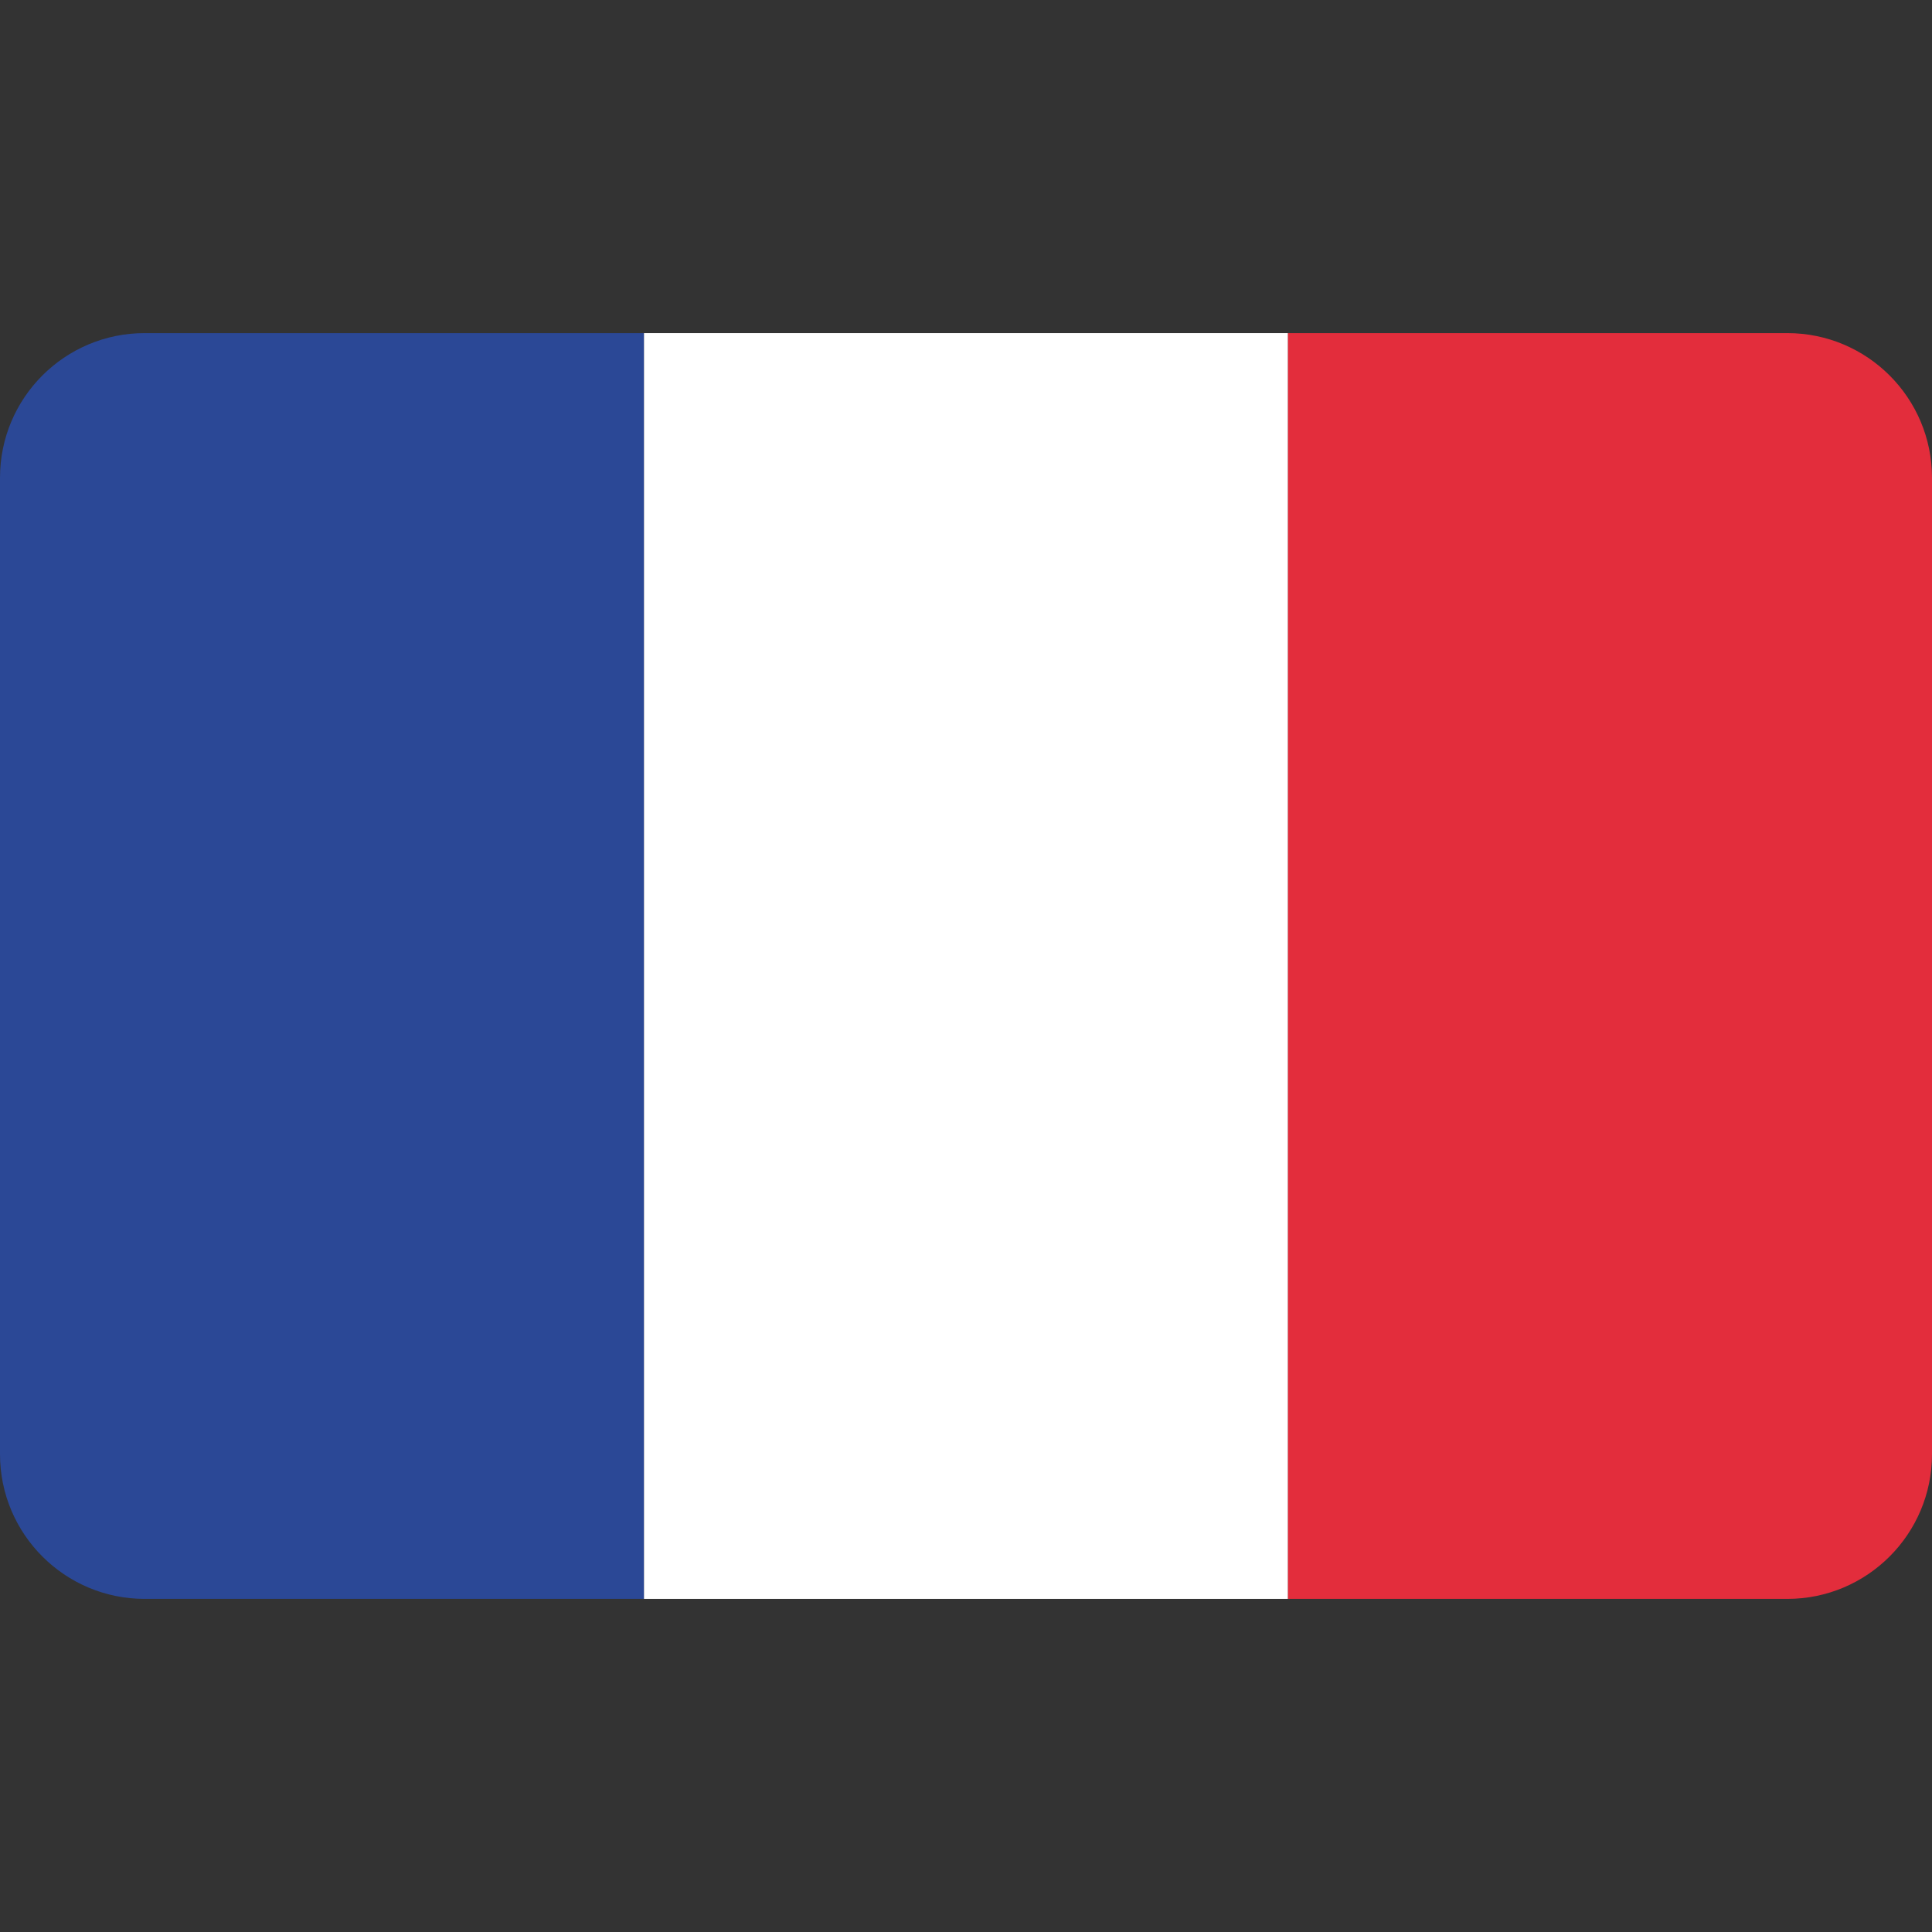
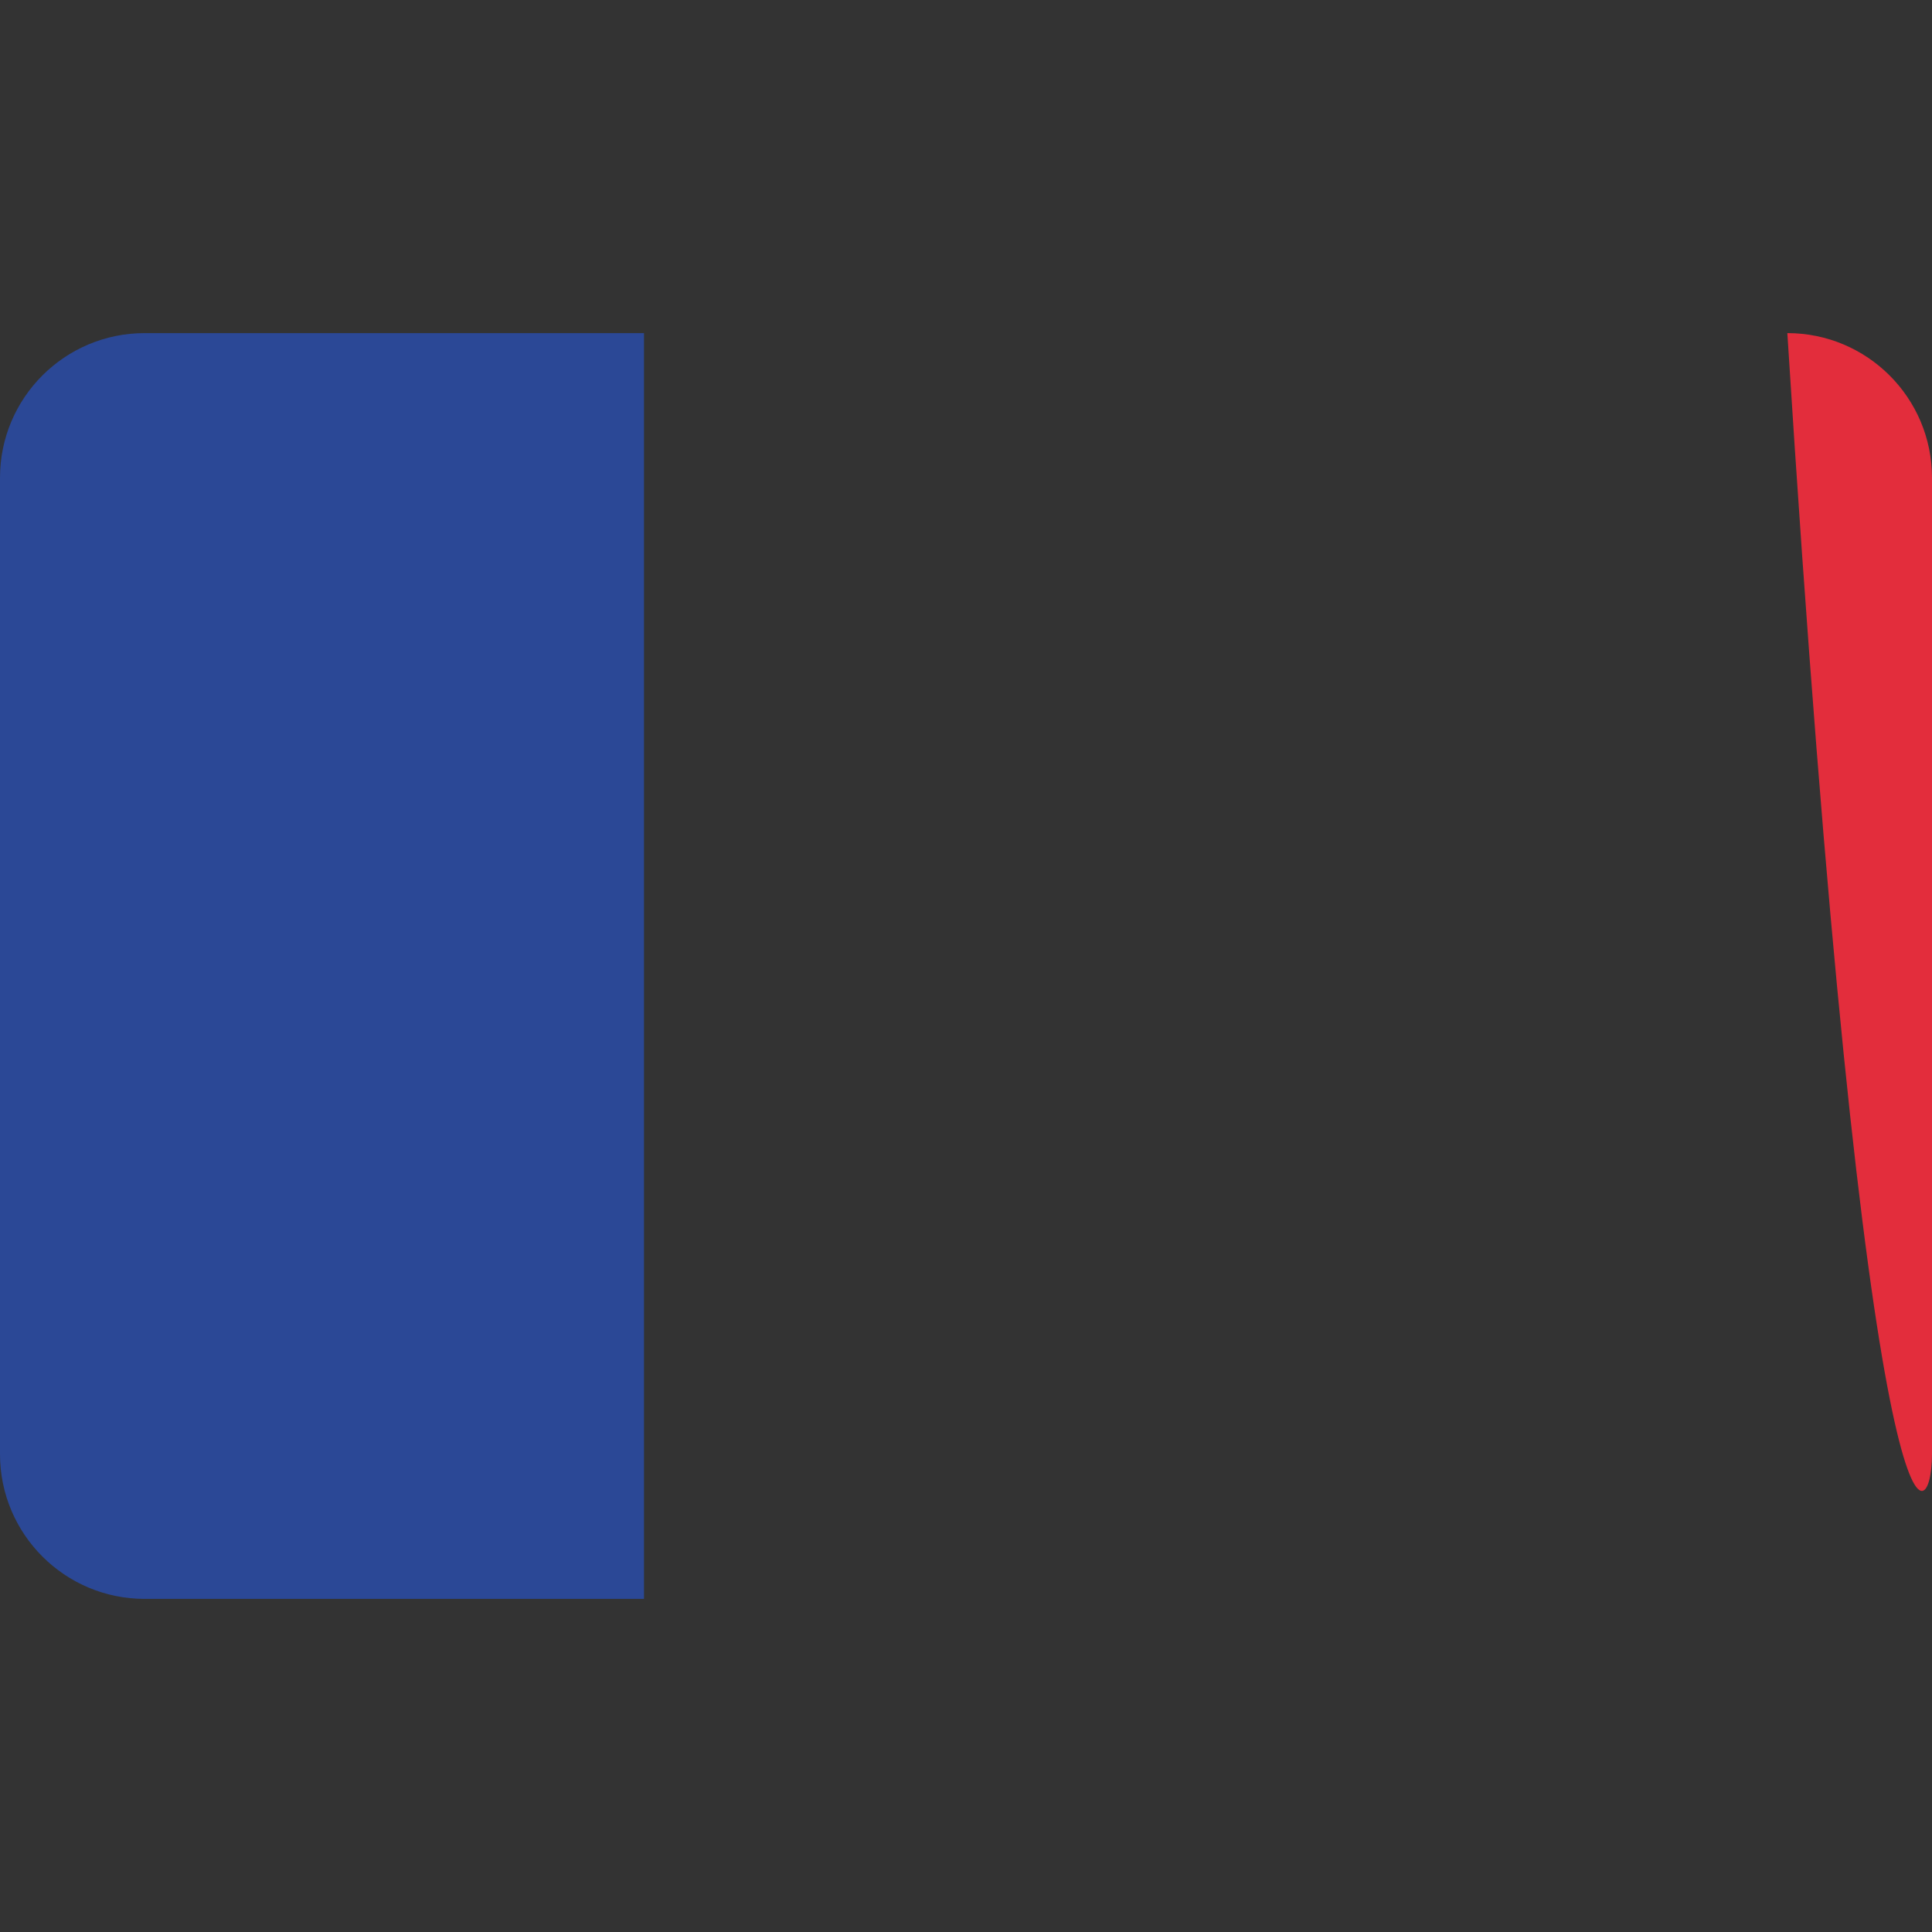
<svg xmlns="http://www.w3.org/2000/svg" width="24" height="24" viewBox="0 0 24 24" fill="none">
  <rect x="0" y="0" width="24" height="24" fill="#333333" stroke="none" />
  <path d="M1.797 4.138C0.805 4.138 0 4.942 0 5.935V18.064C0 19.057 0.805 19.862 1.797 19.862H8V4.138H1.797Z" fill="#2B4896" />
-   <path d="M16 4.138H8V19.862H16V4.138Z" fill="white" />
-   <path d="M22.203 4.138H16V19.862H22.203C23.195 19.862 24 19.057 24 18.064V5.935C24 4.942 23.195 4.138 22.203 4.138Z" fill="#E32D3C" />
+   <path d="M22.203 4.138H16H22.203C23.195 19.862 24 19.057 24 18.064V5.935C24 4.942 23.195 4.138 22.203 4.138Z" fill="#E32D3C" />
</svg>